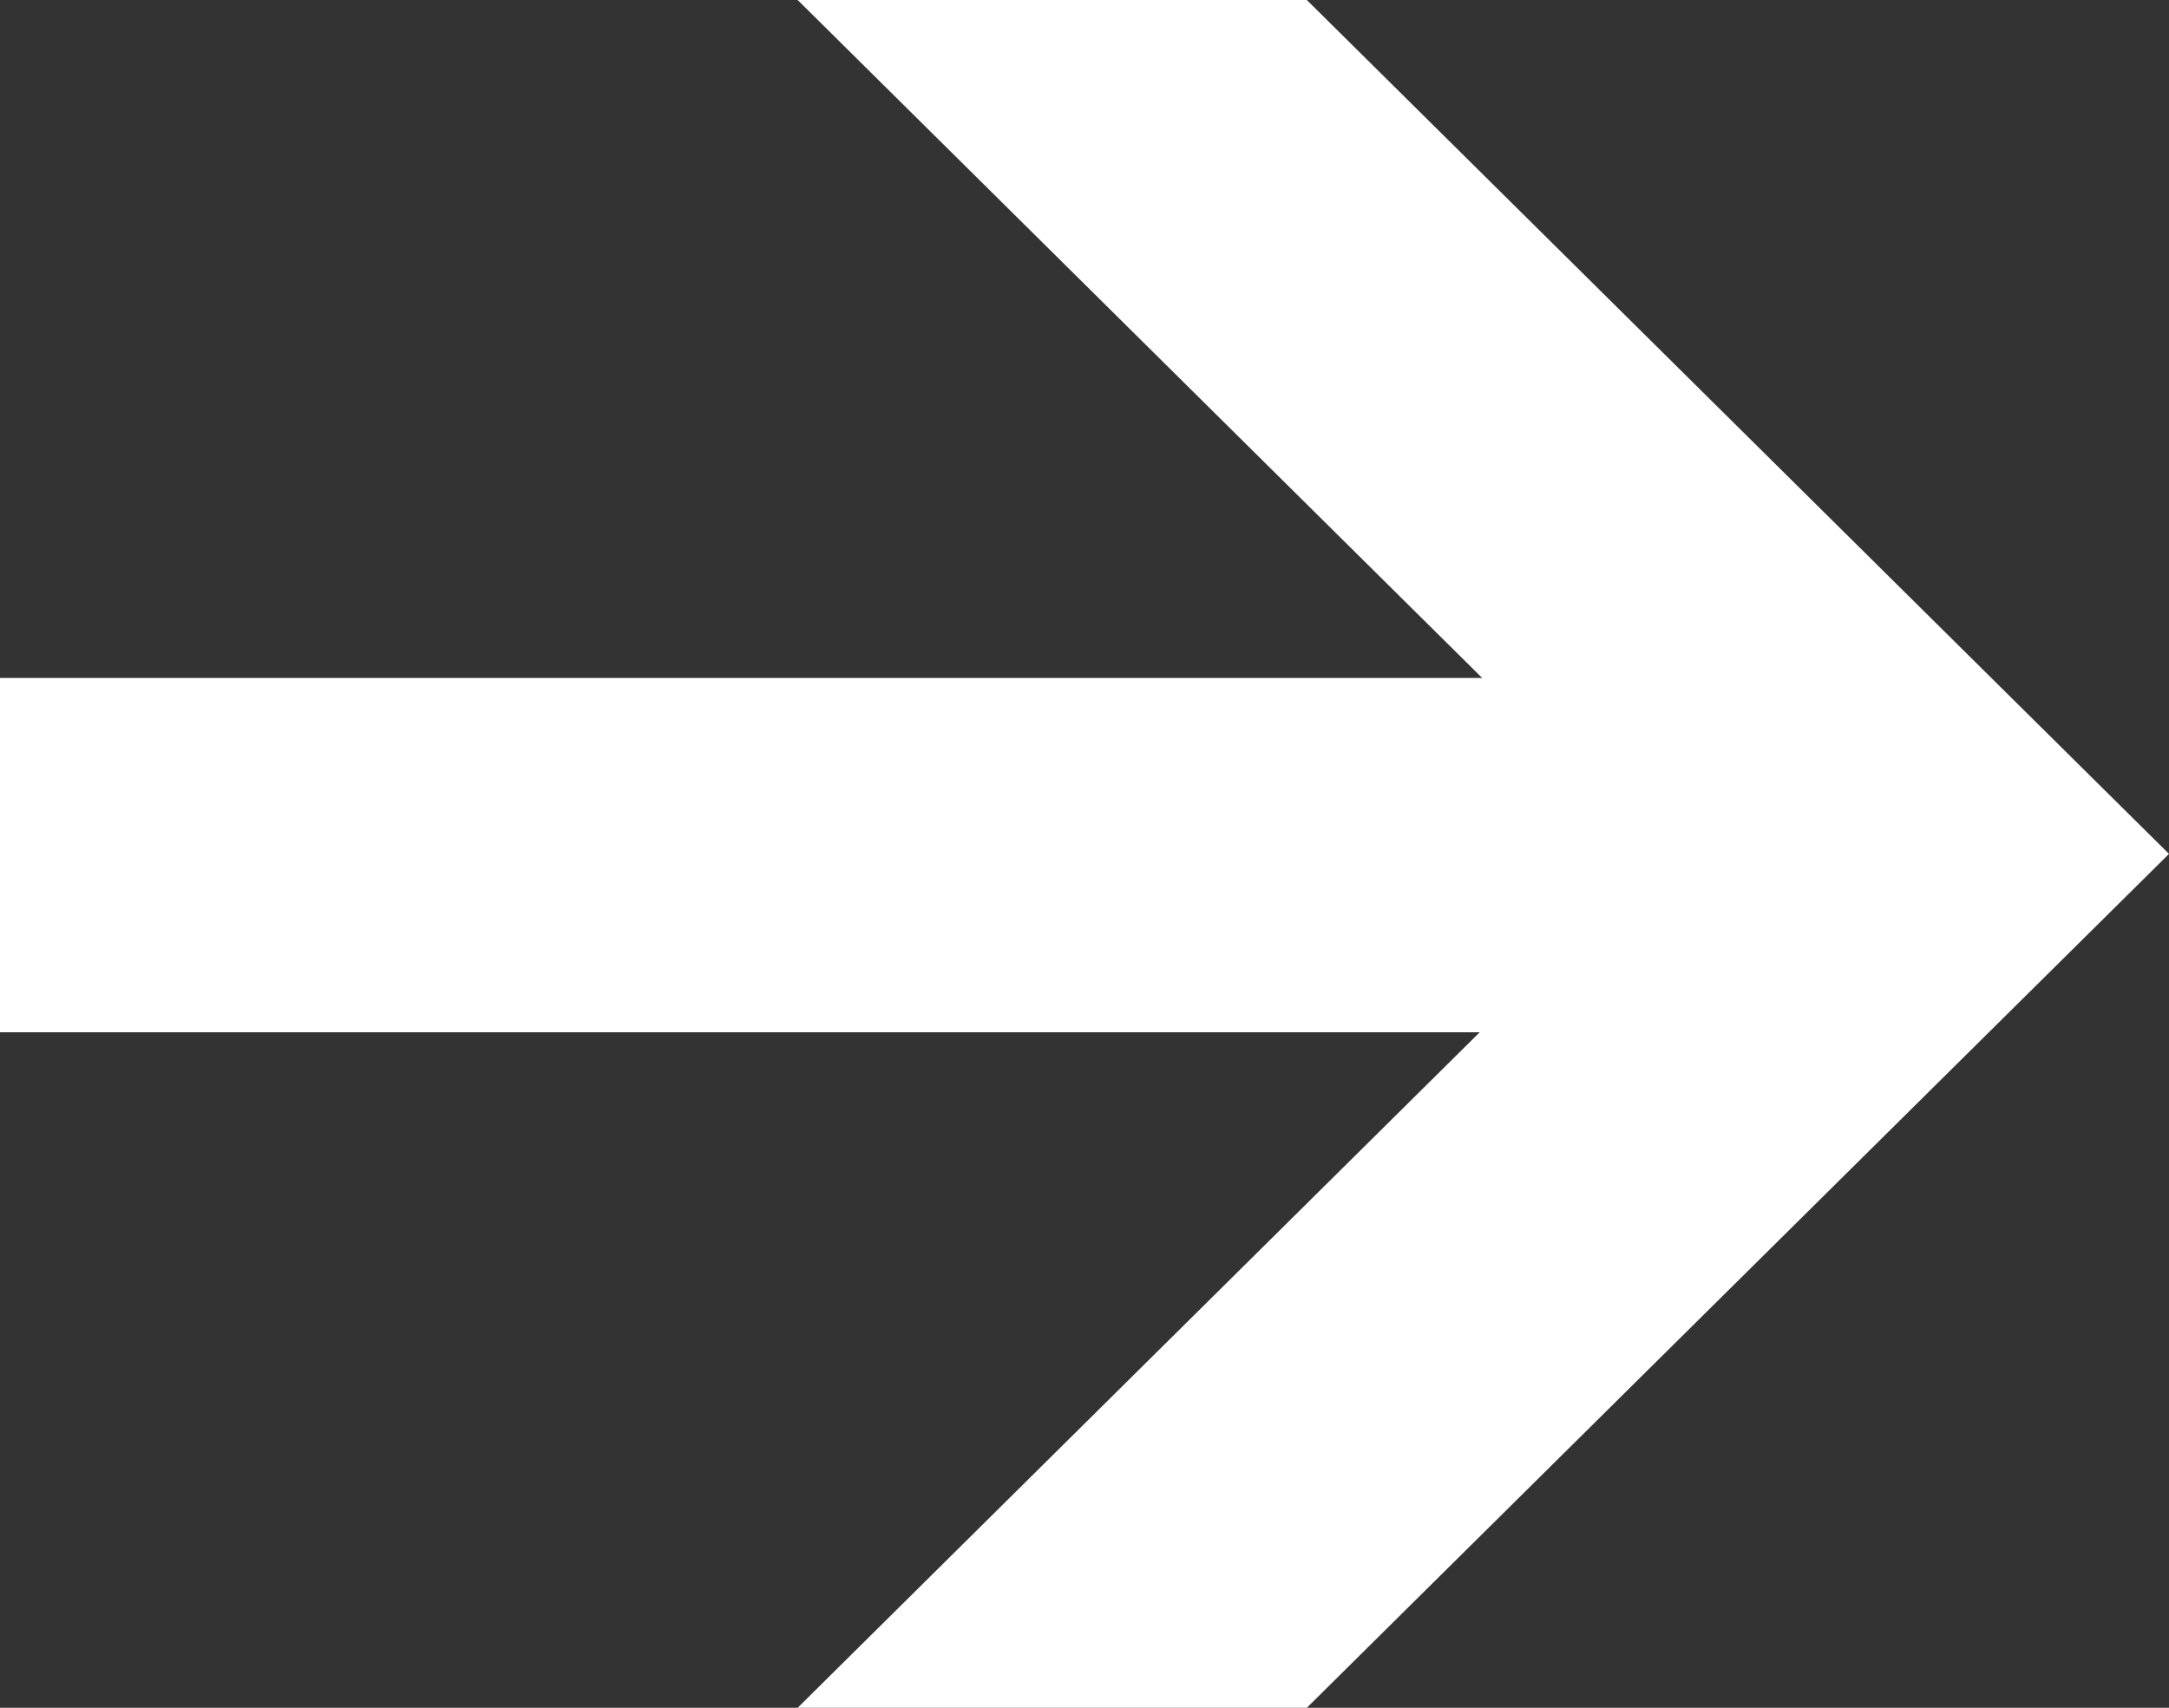
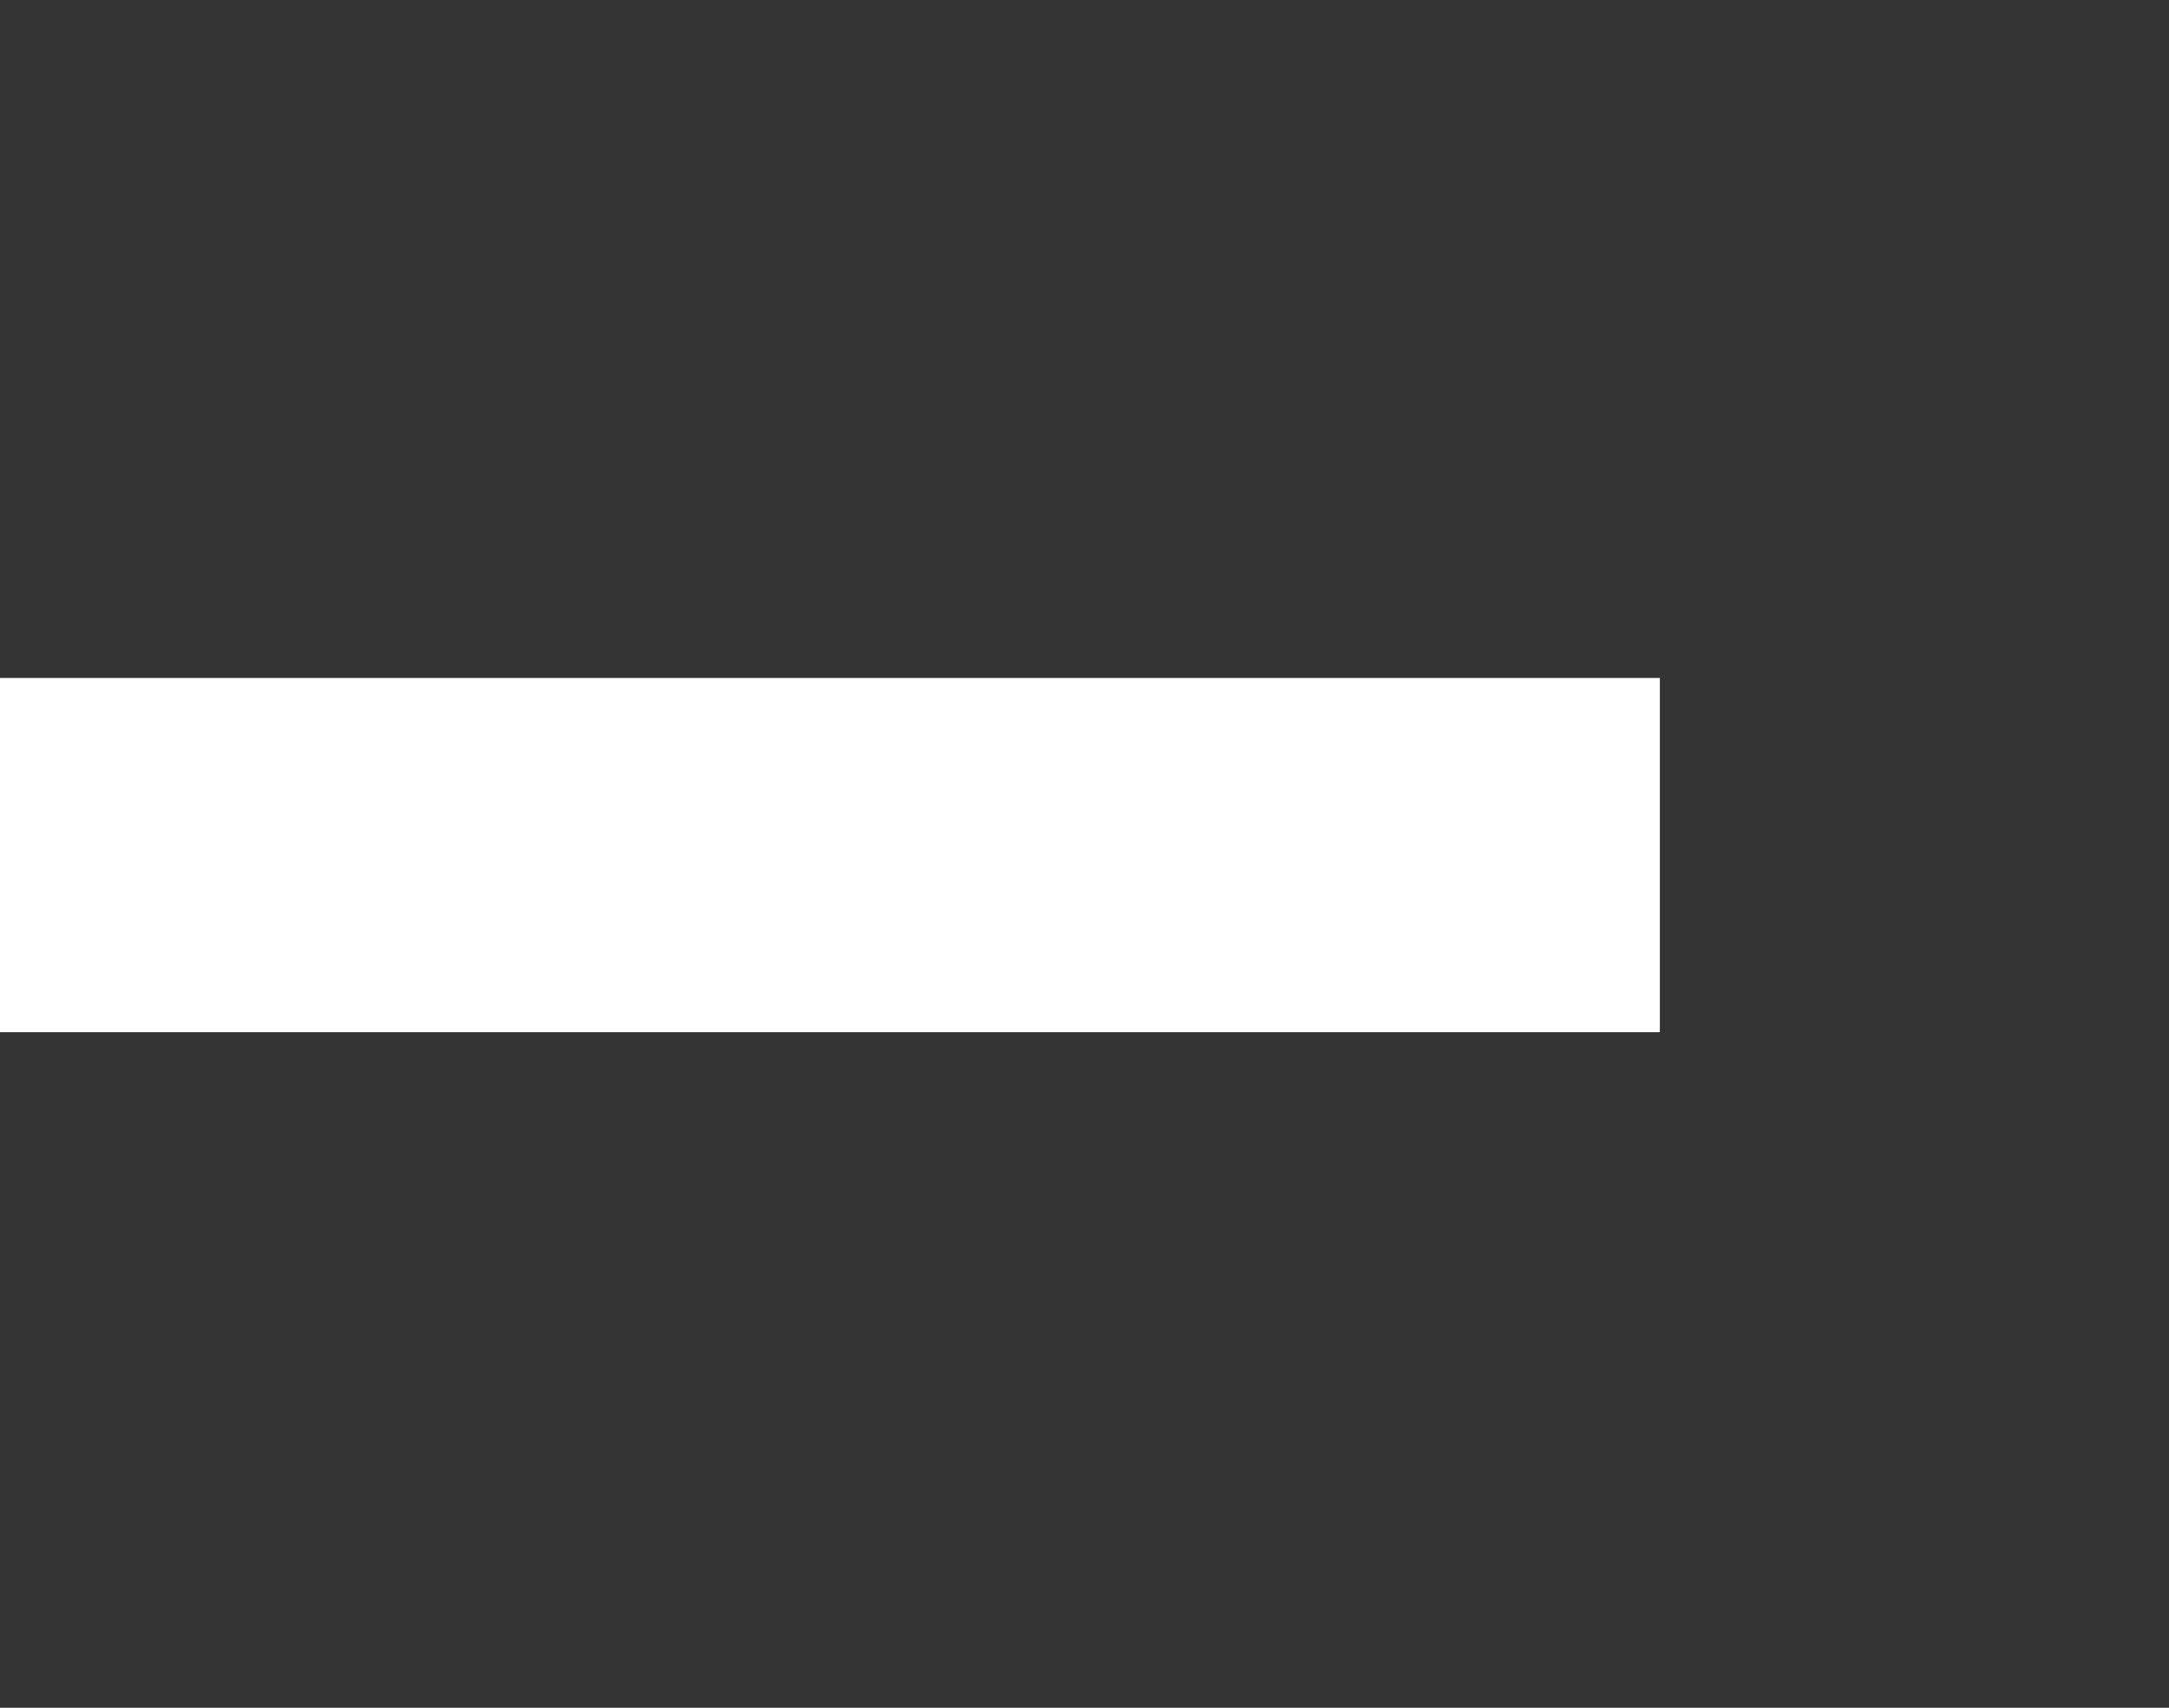
<svg xmlns="http://www.w3.org/2000/svg" enable-background="new 0 0 80 63" viewBox="0 0 80 63">
  <rect x="0" y="0" width="80" height="63" fill="#333333" stroke="none" />
  <g fill="#fff">
-     <path d="m61.22 31.5-31.8 31.5h18.78l31.8-31.5-31.8-31.5h-18.78z" />
    <path d="m0 25.01h61.22v13.07h-61.22z" />
  </g>
</svg>